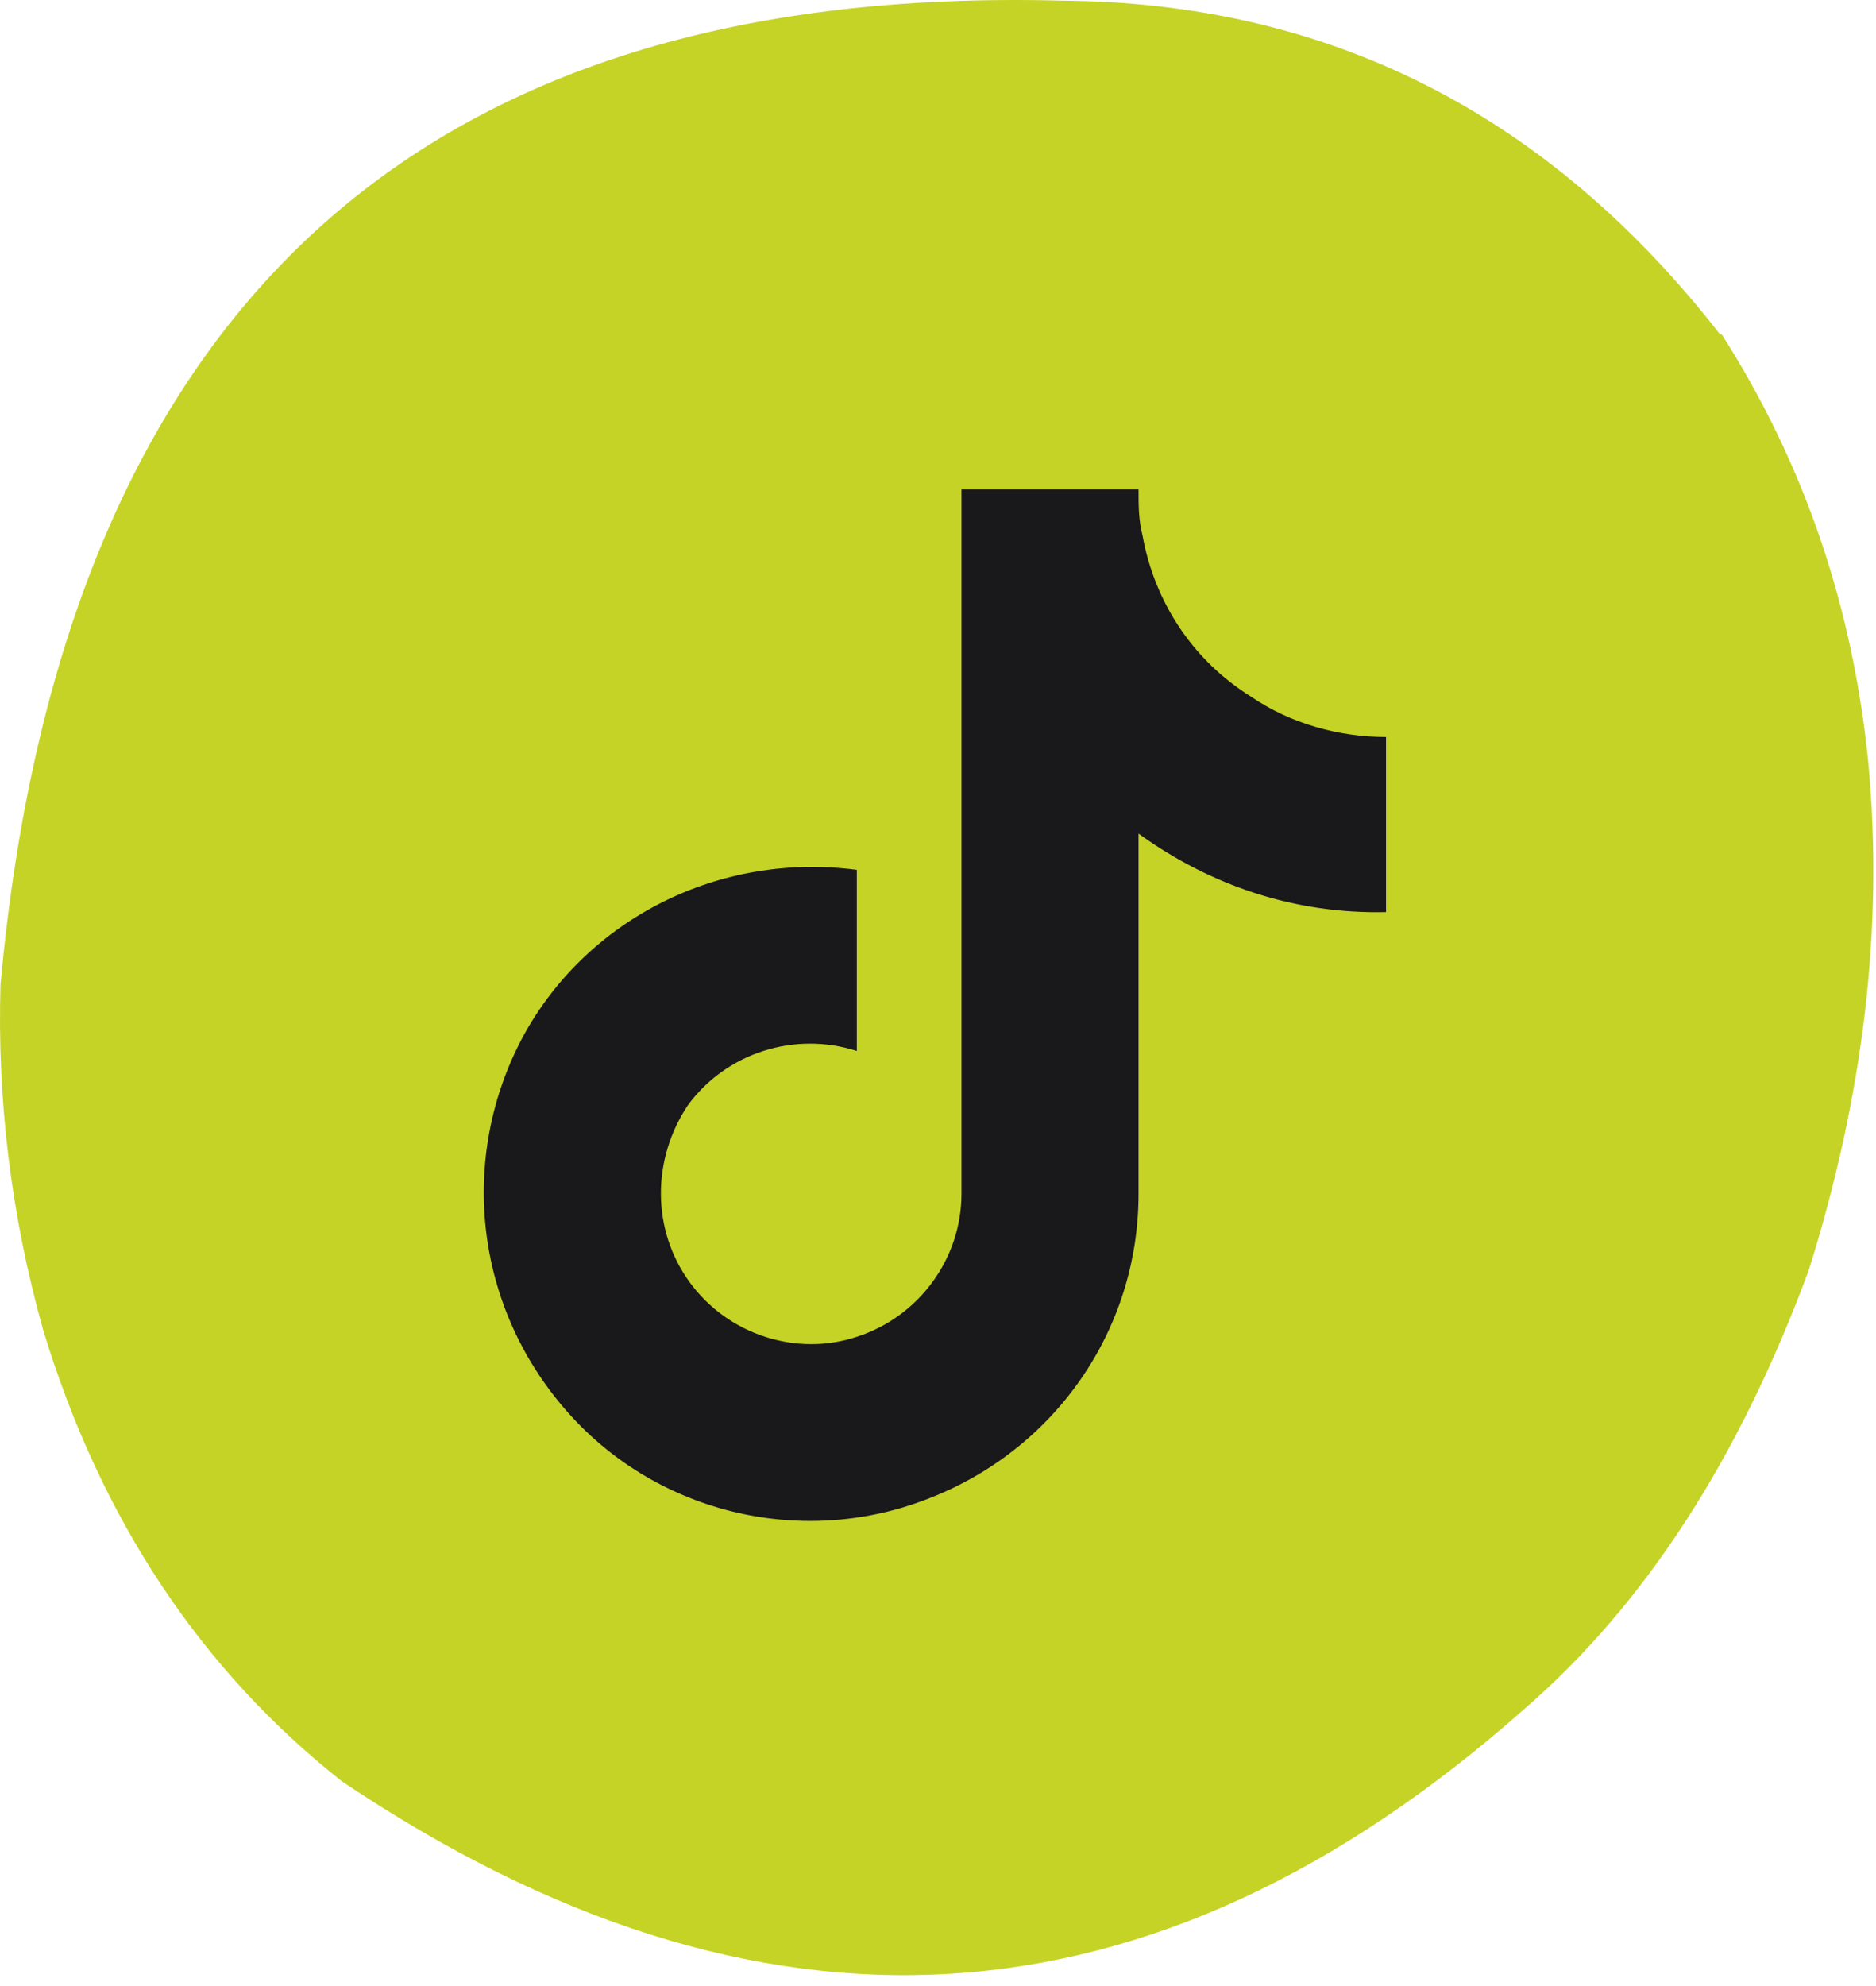
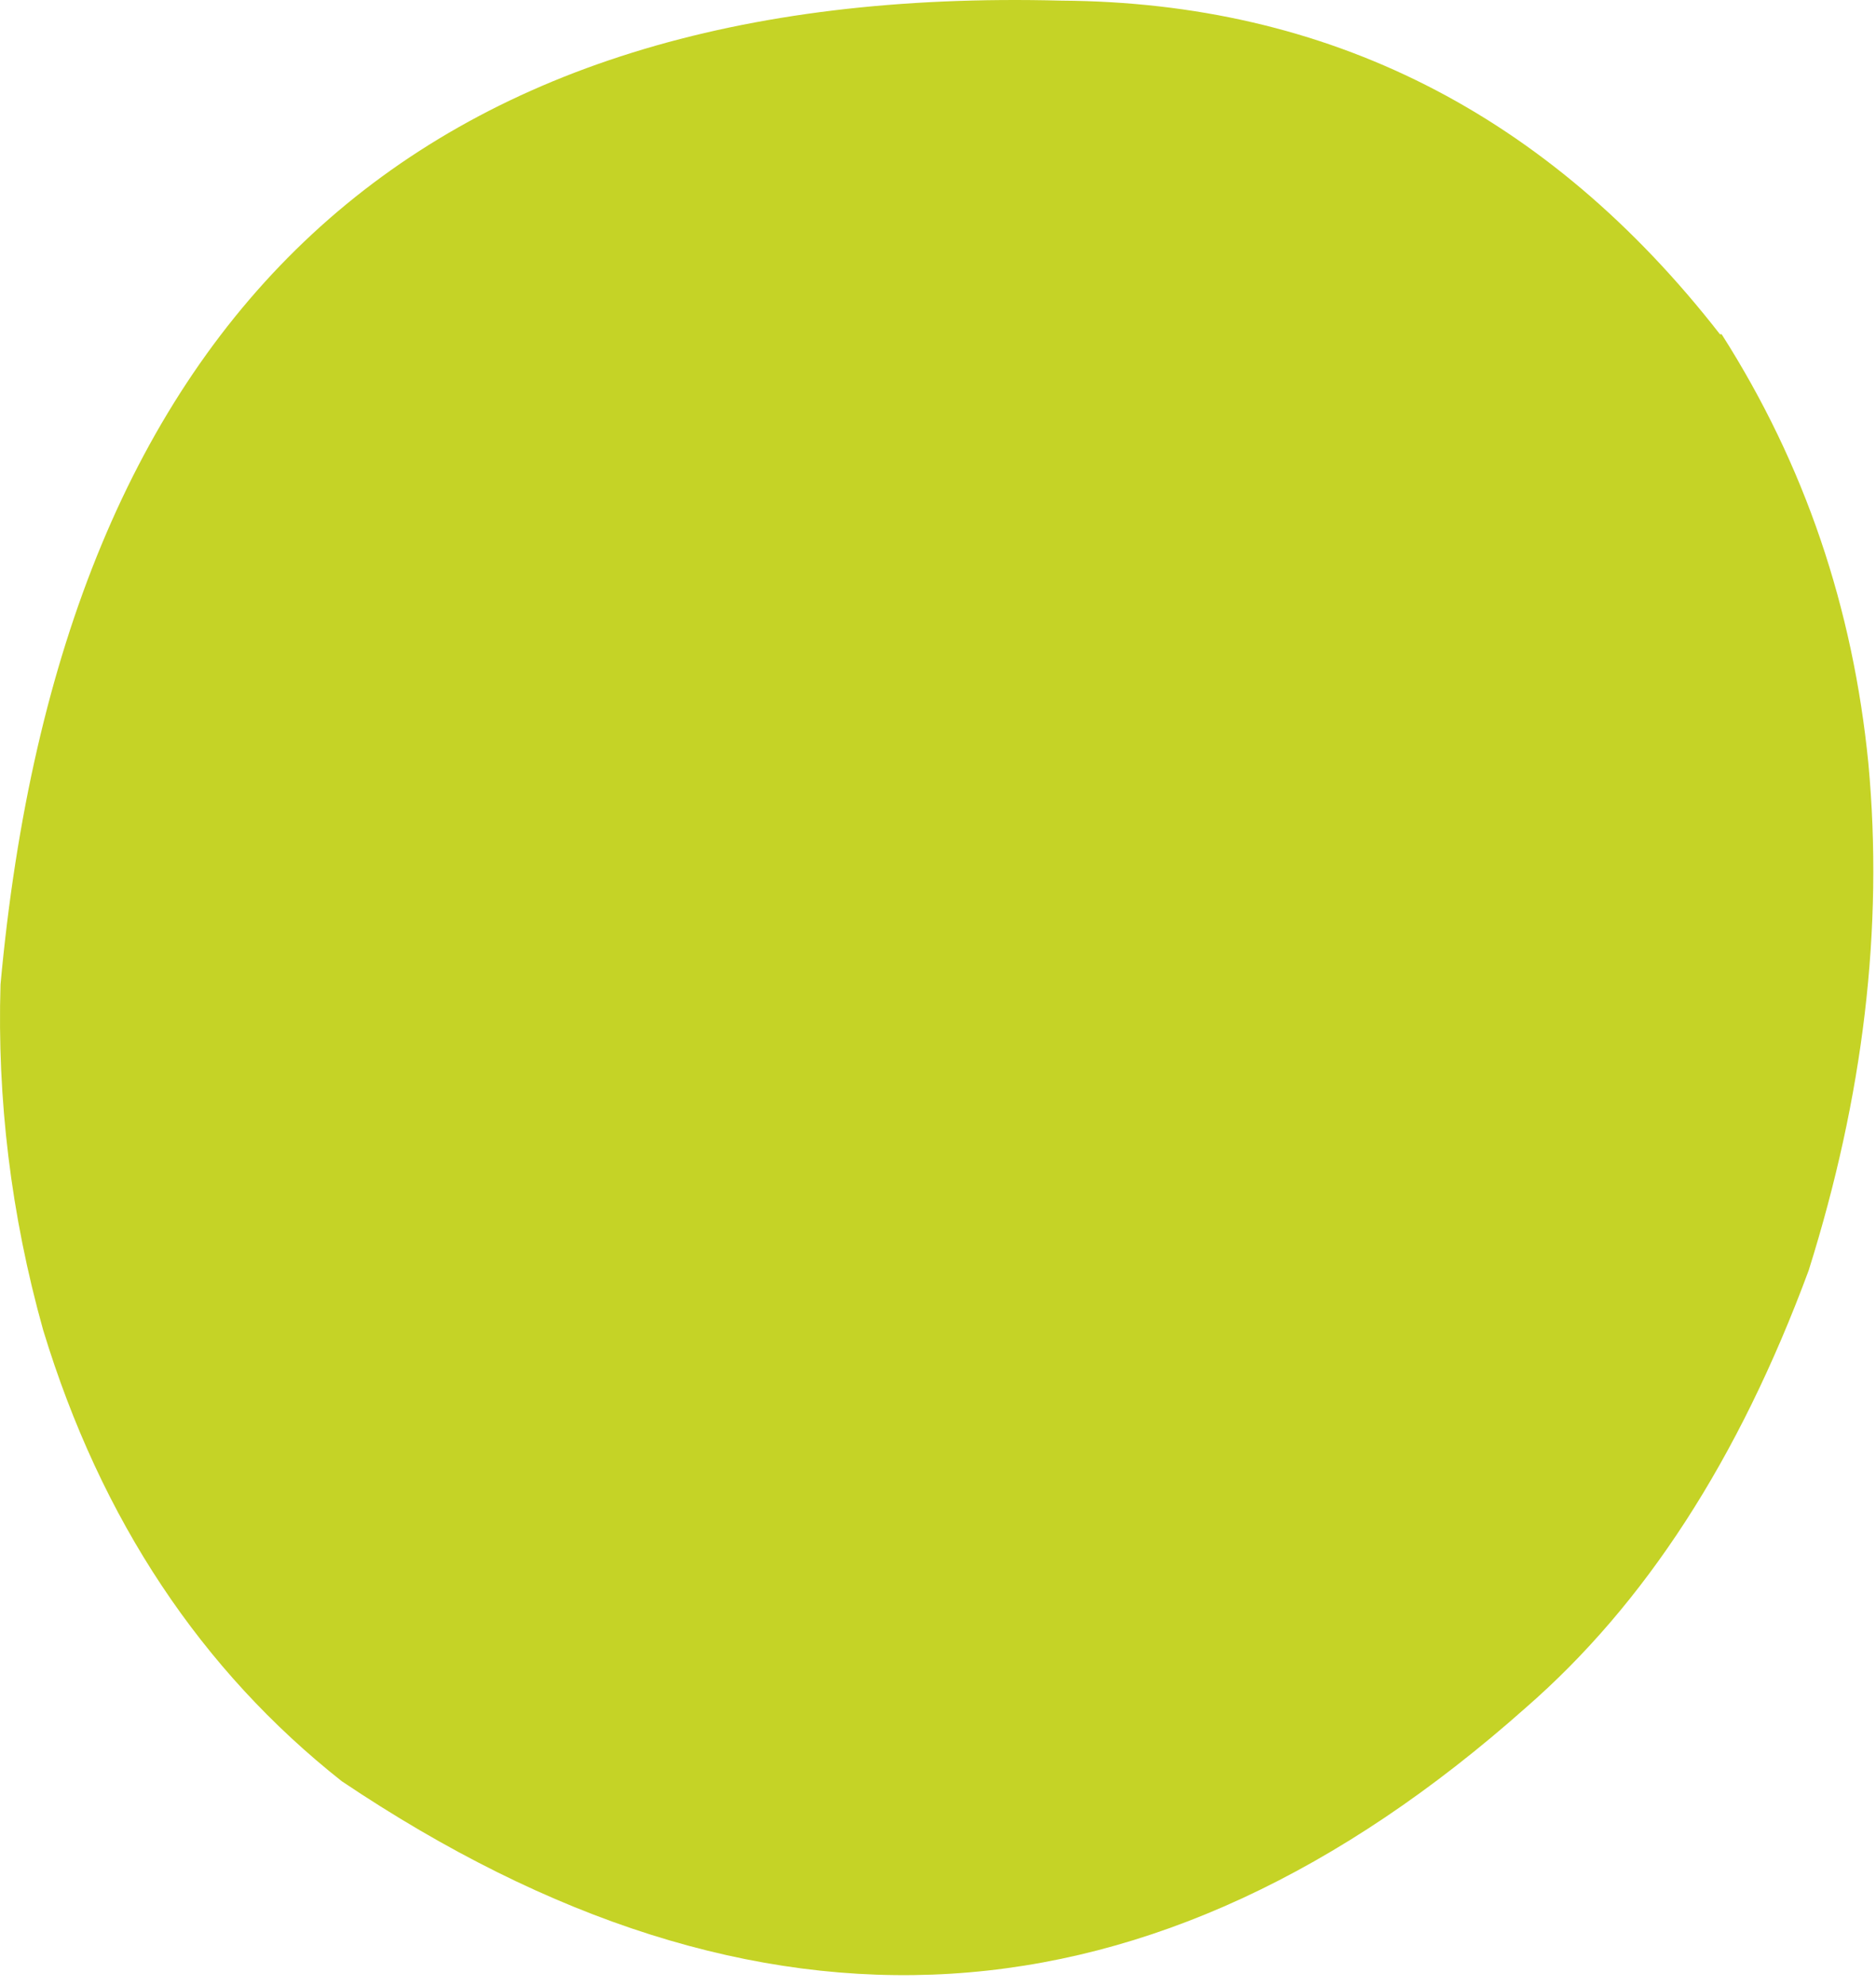
<svg xmlns="http://www.w3.org/2000/svg" width="154" height="163" viewBox="0 0 154 163" fill="none">
  <path d="M141.19 27.433C127.047 9.272 108.984 0.191 87.139 0.052C34.209 -1.345 5.083 25.617 0.042 80.8C-0.238 90.16 0.882 99.66 3.543 109.16C8.304 124.807 16.565 137.101 28.047 146.181C62.354 169.232 94.701 167.277 125.227 140.174C135.029 131.652 142.731 119.777 148.472 104.27C152.953 90.021 154.633 76.19 153.373 62.639C152.113 49.926 148.192 38.191 141.33 27.433H141.19Z" fill="#C5D326" />
-   <path d="M113.779 74.859C106.346 75.025 99.409 72.712 93.462 68.417V97.984C93.462 109.217 86.525 119.127 75.953 123.092C65.547 127.056 53.654 124.083 46.386 115.658C38.953 107.069 37.632 95.011 42.918 85.1C48.203 75.355 59.105 69.904 70.337 71.391V86.257C65.217 84.605 59.601 86.422 56.462 90.716C53.489 95.176 53.489 100.958 56.627 105.252C59.766 109.547 65.382 111.364 70.337 109.712C75.458 108.06 78.927 103.27 78.927 97.984V40.172H93.462C93.462 41.493 93.462 42.65 93.793 43.971C94.784 49.422 97.922 54.212 102.712 57.185C105.851 59.333 109.815 60.489 113.779 60.489V74.859Z" fill="#19181B" />
</svg>